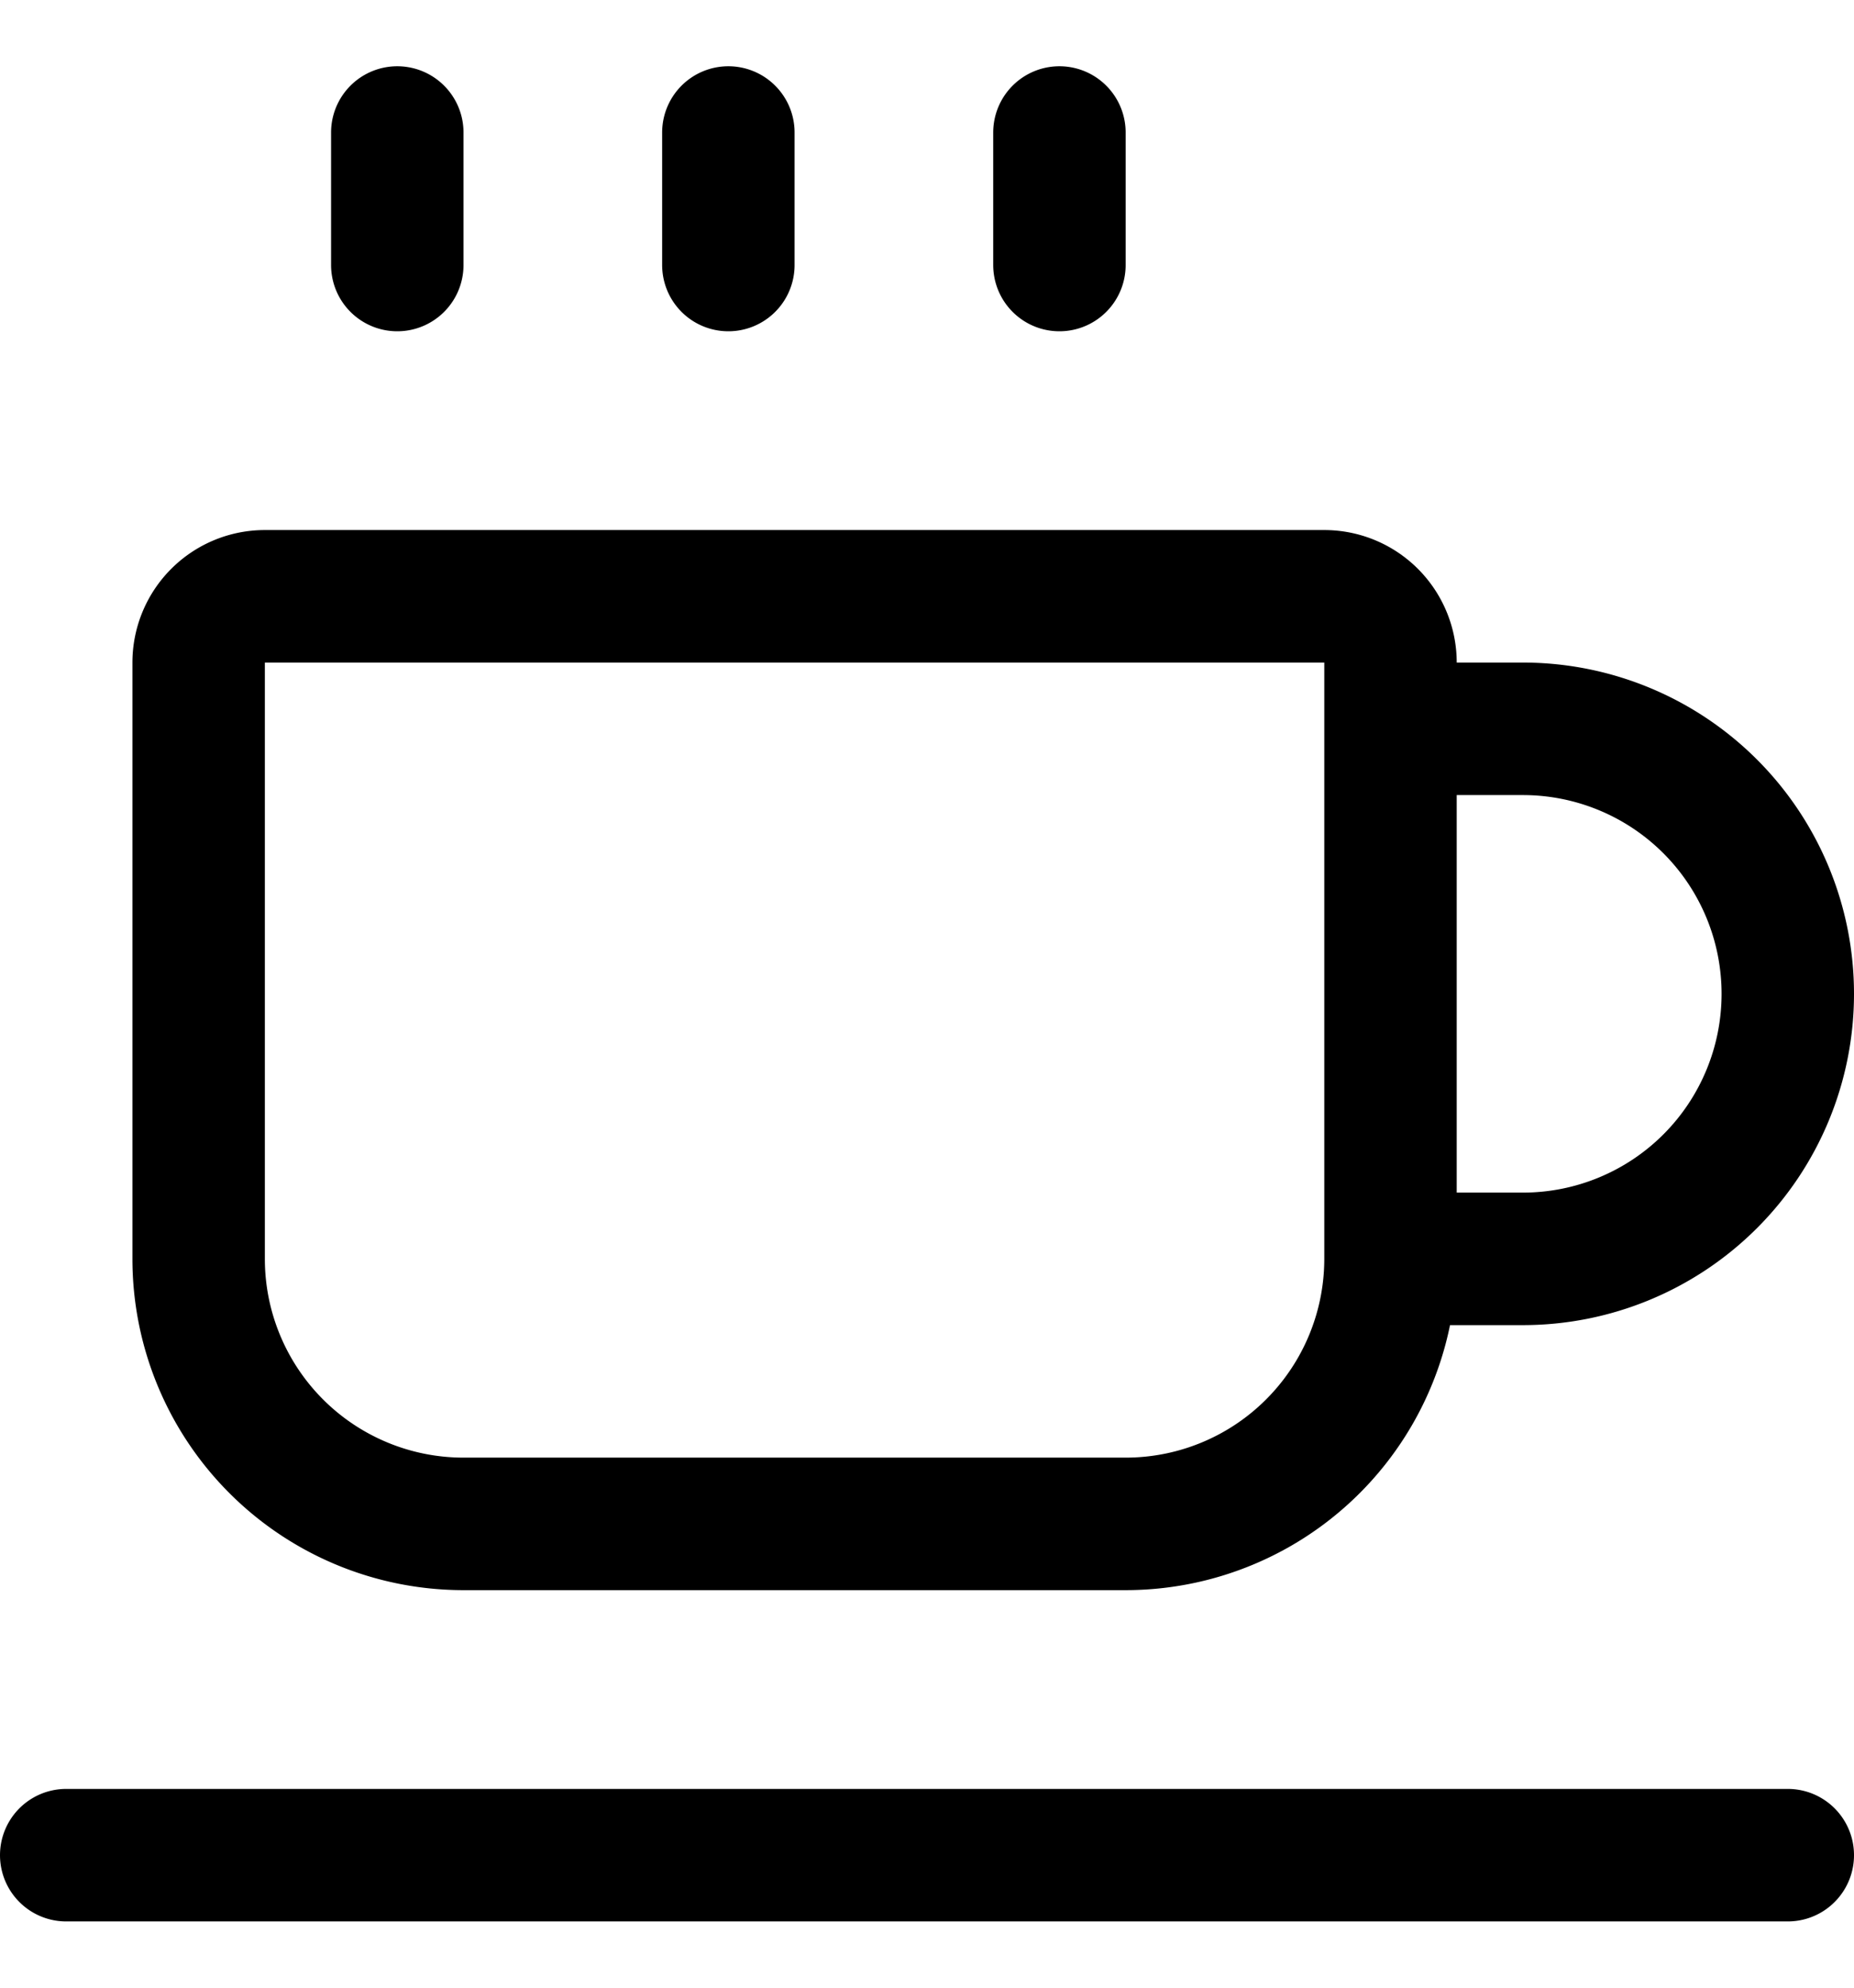
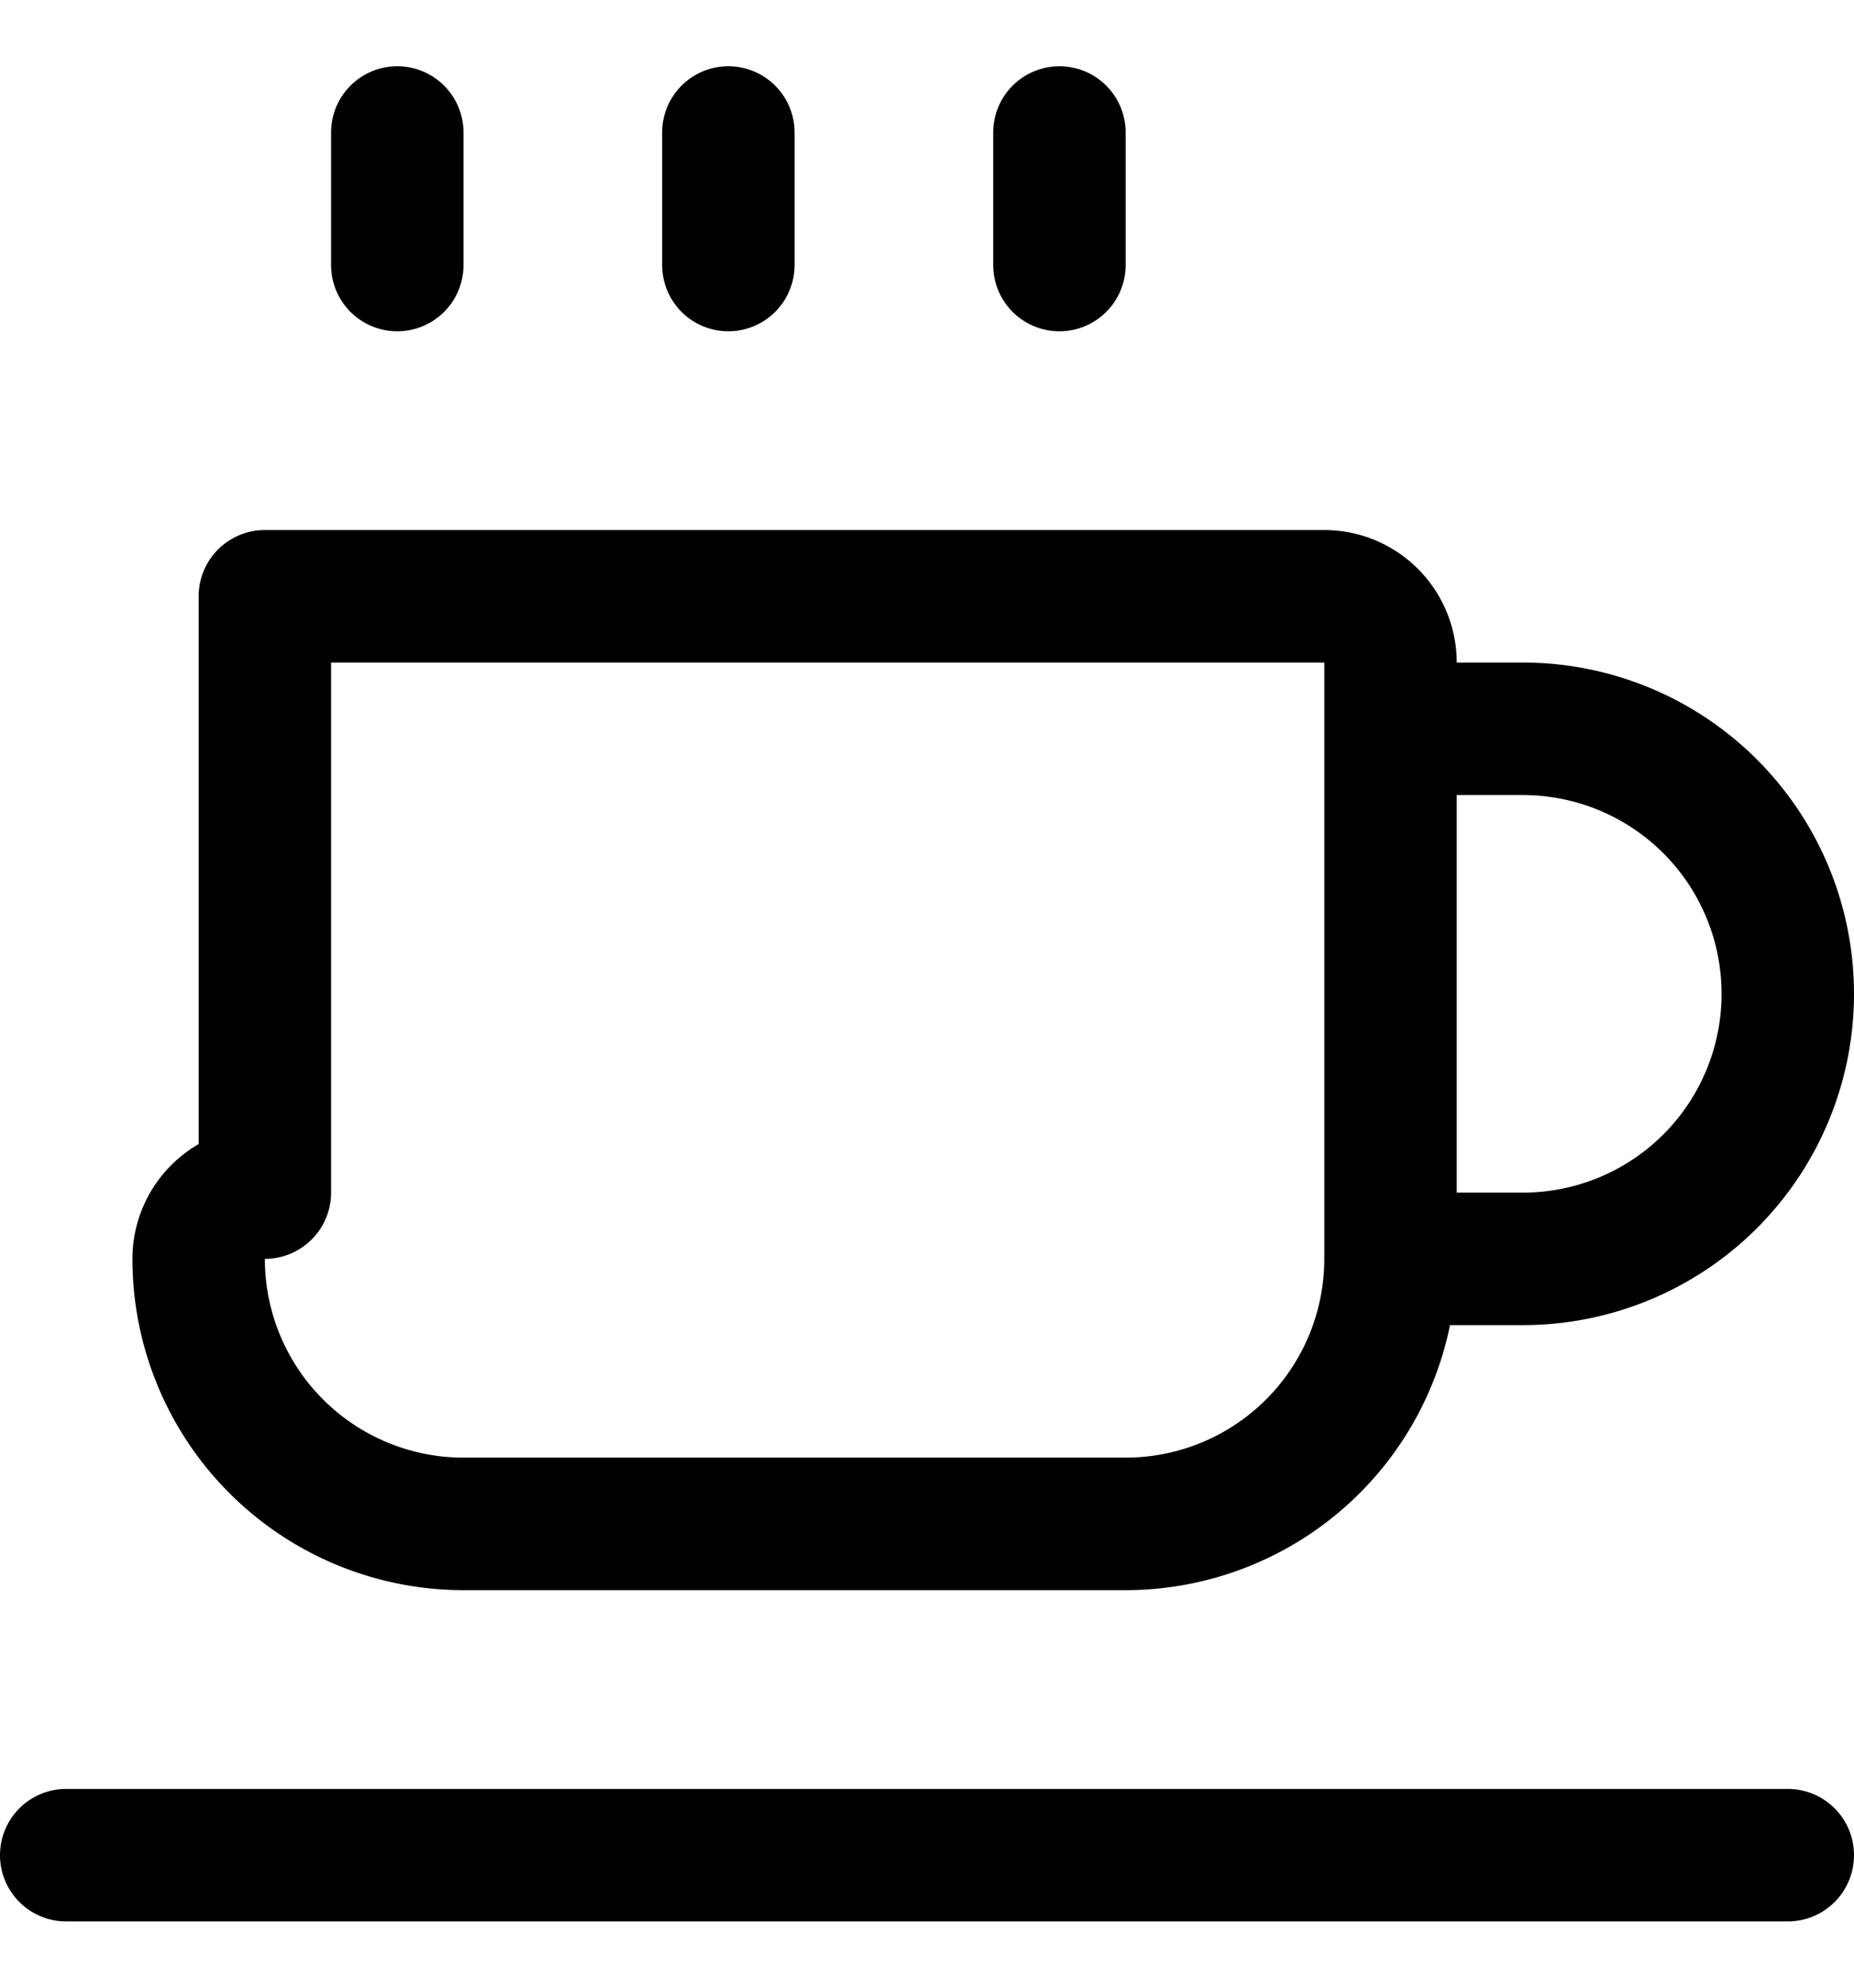
<svg xmlns="http://www.w3.org/2000/svg" width="14" height="15" viewBox="0 0 14 15" fill="none">
  <g stroke="currentColor" stroke-linecap="round" stroke-linejoin="round">
-     <path d="M2 4.5h8a.5.5 0 0 1 .5.5v4.5a2 2 0 0 1-2 2h-5a2 2 0 0 1-2-2V5a.5.5 0 0 1 .5-.5v0ZM.5 14h13m-3-8.5h1a2 2 0 0 1 0 4h-1M3 1v1m5-1v1M5.5 1v1" />
+     <path d="M2 4.5h8a.5.5 0 0 1 .5.5v4.5a2 2 0 0 1-2 2h-5a2 2 0 0 1-2-2a.5.5 0 0 1 .5-.5v0ZM.5 14h13m-3-8.5h1a2 2 0 0 1 0 4h-1M3 1v1m5-1v1M5.5 1v1" />
  </g>
</svg>